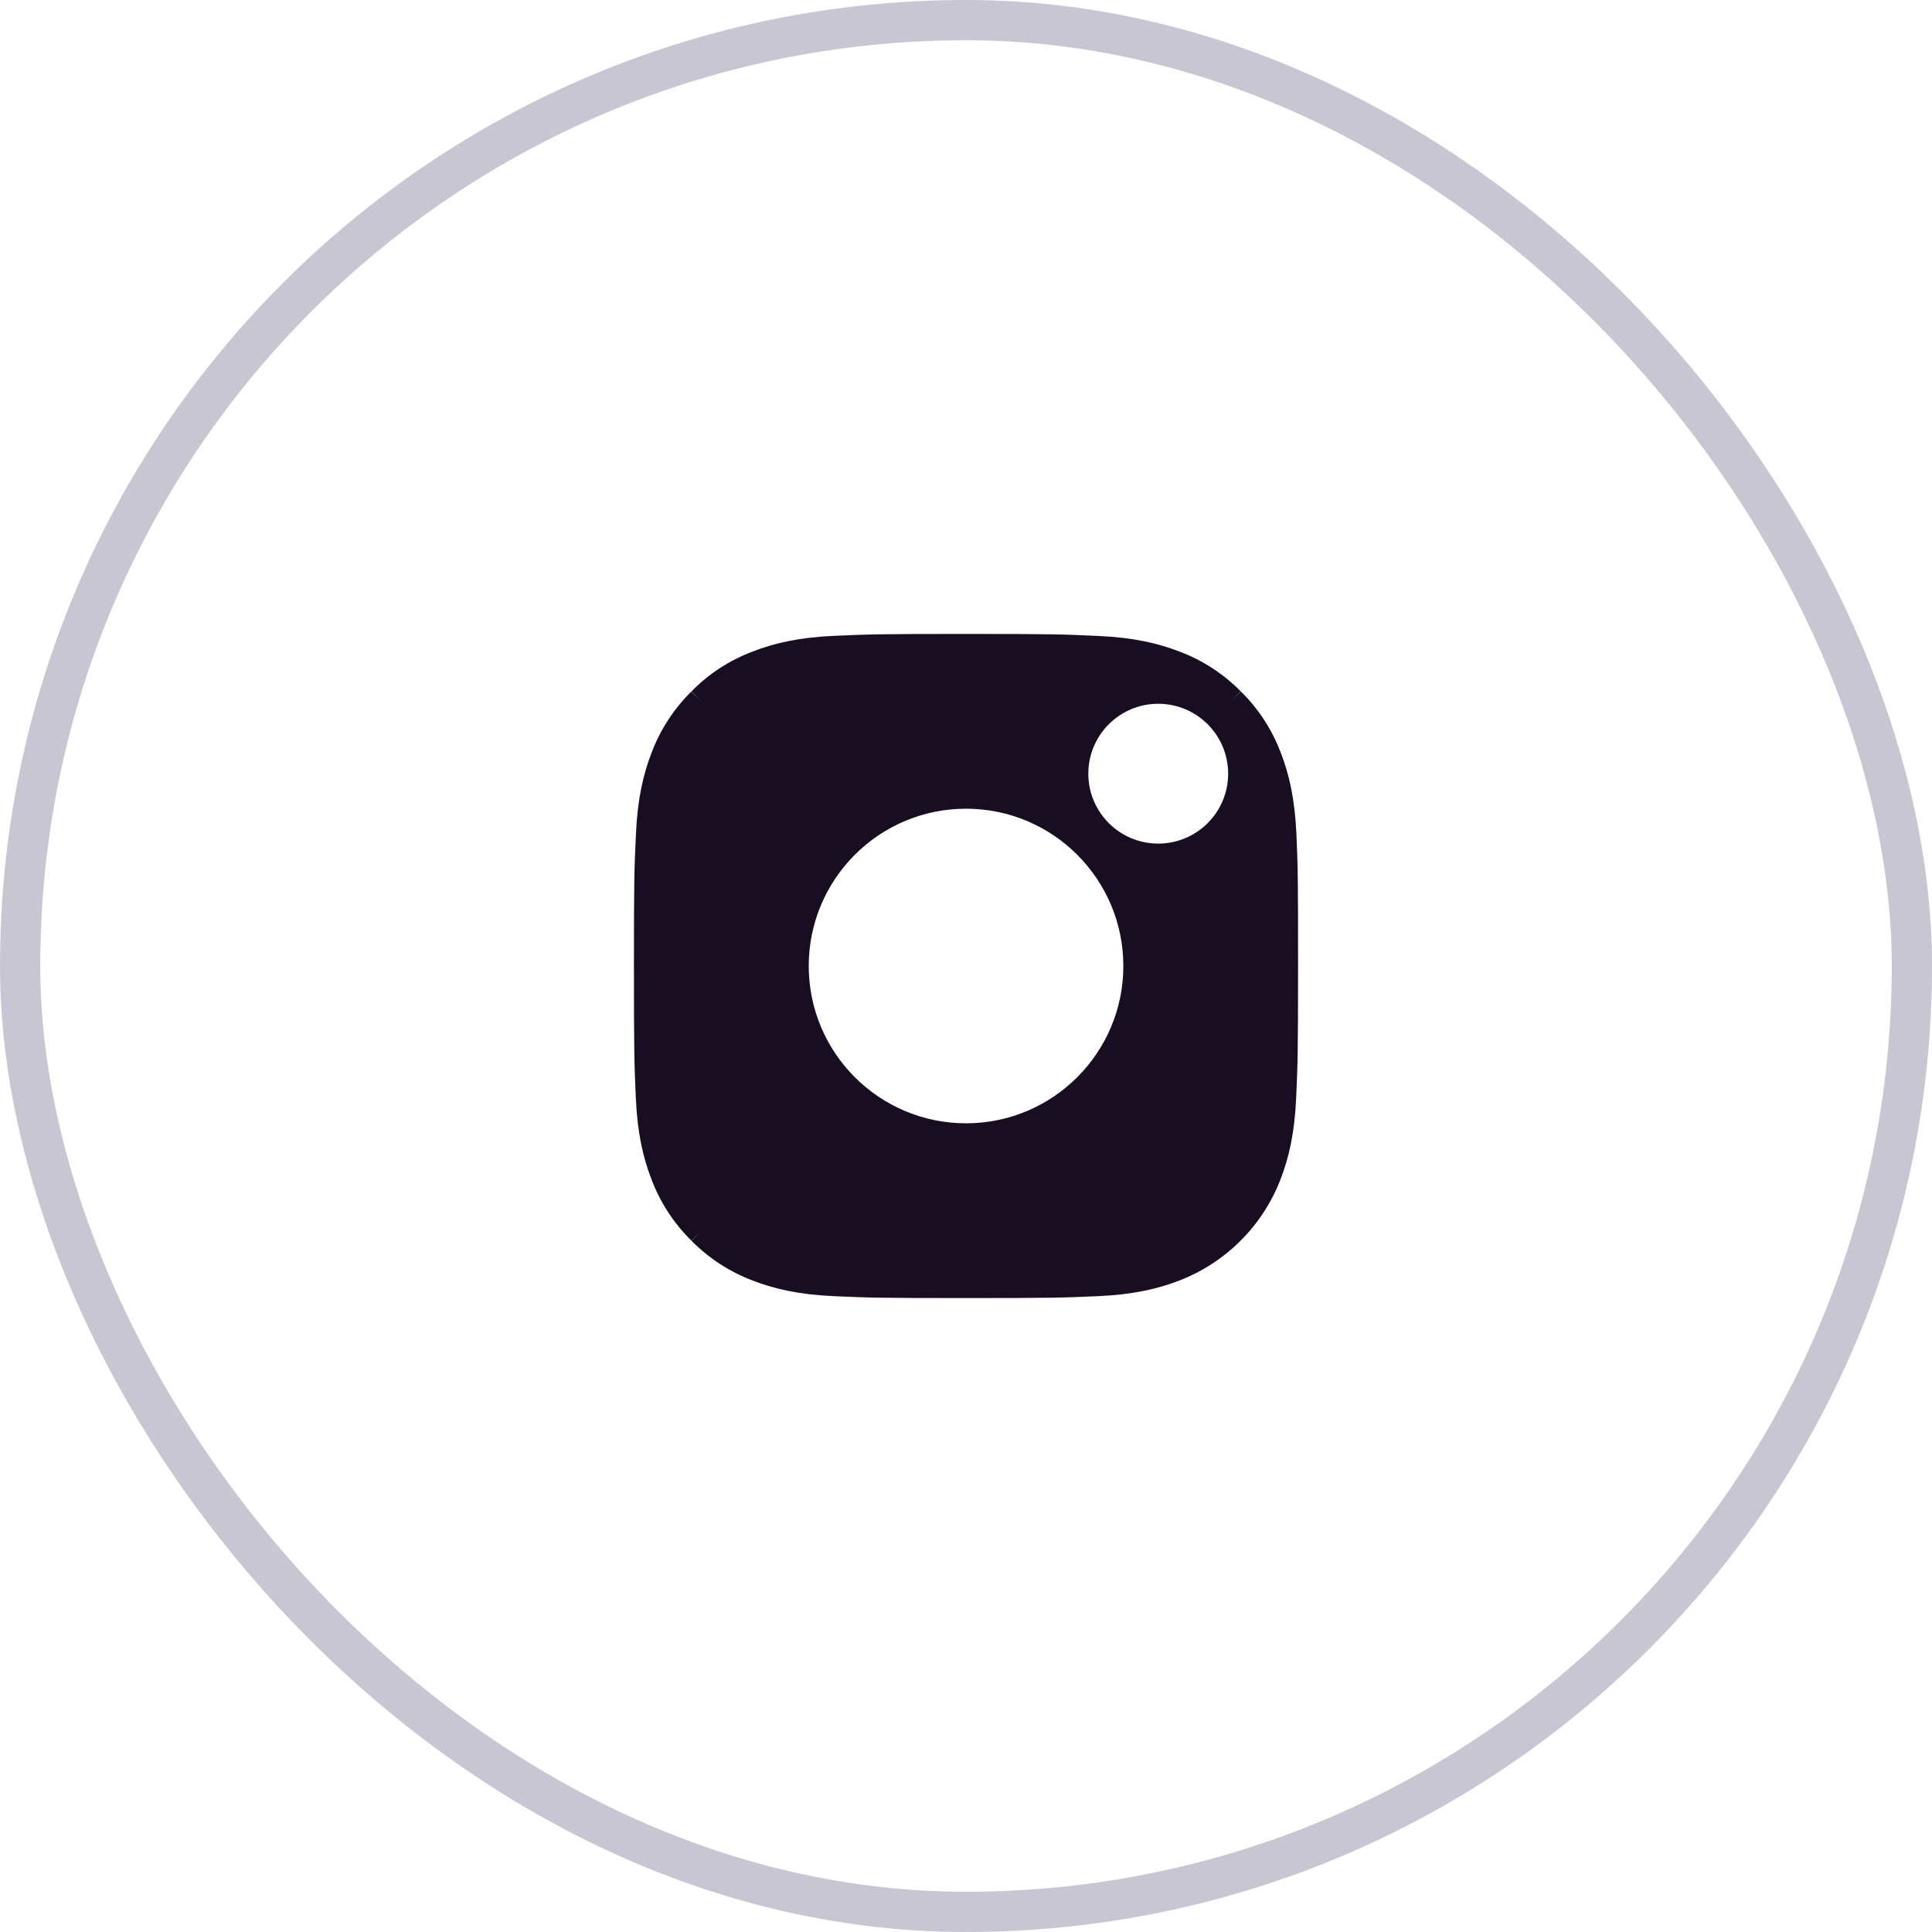
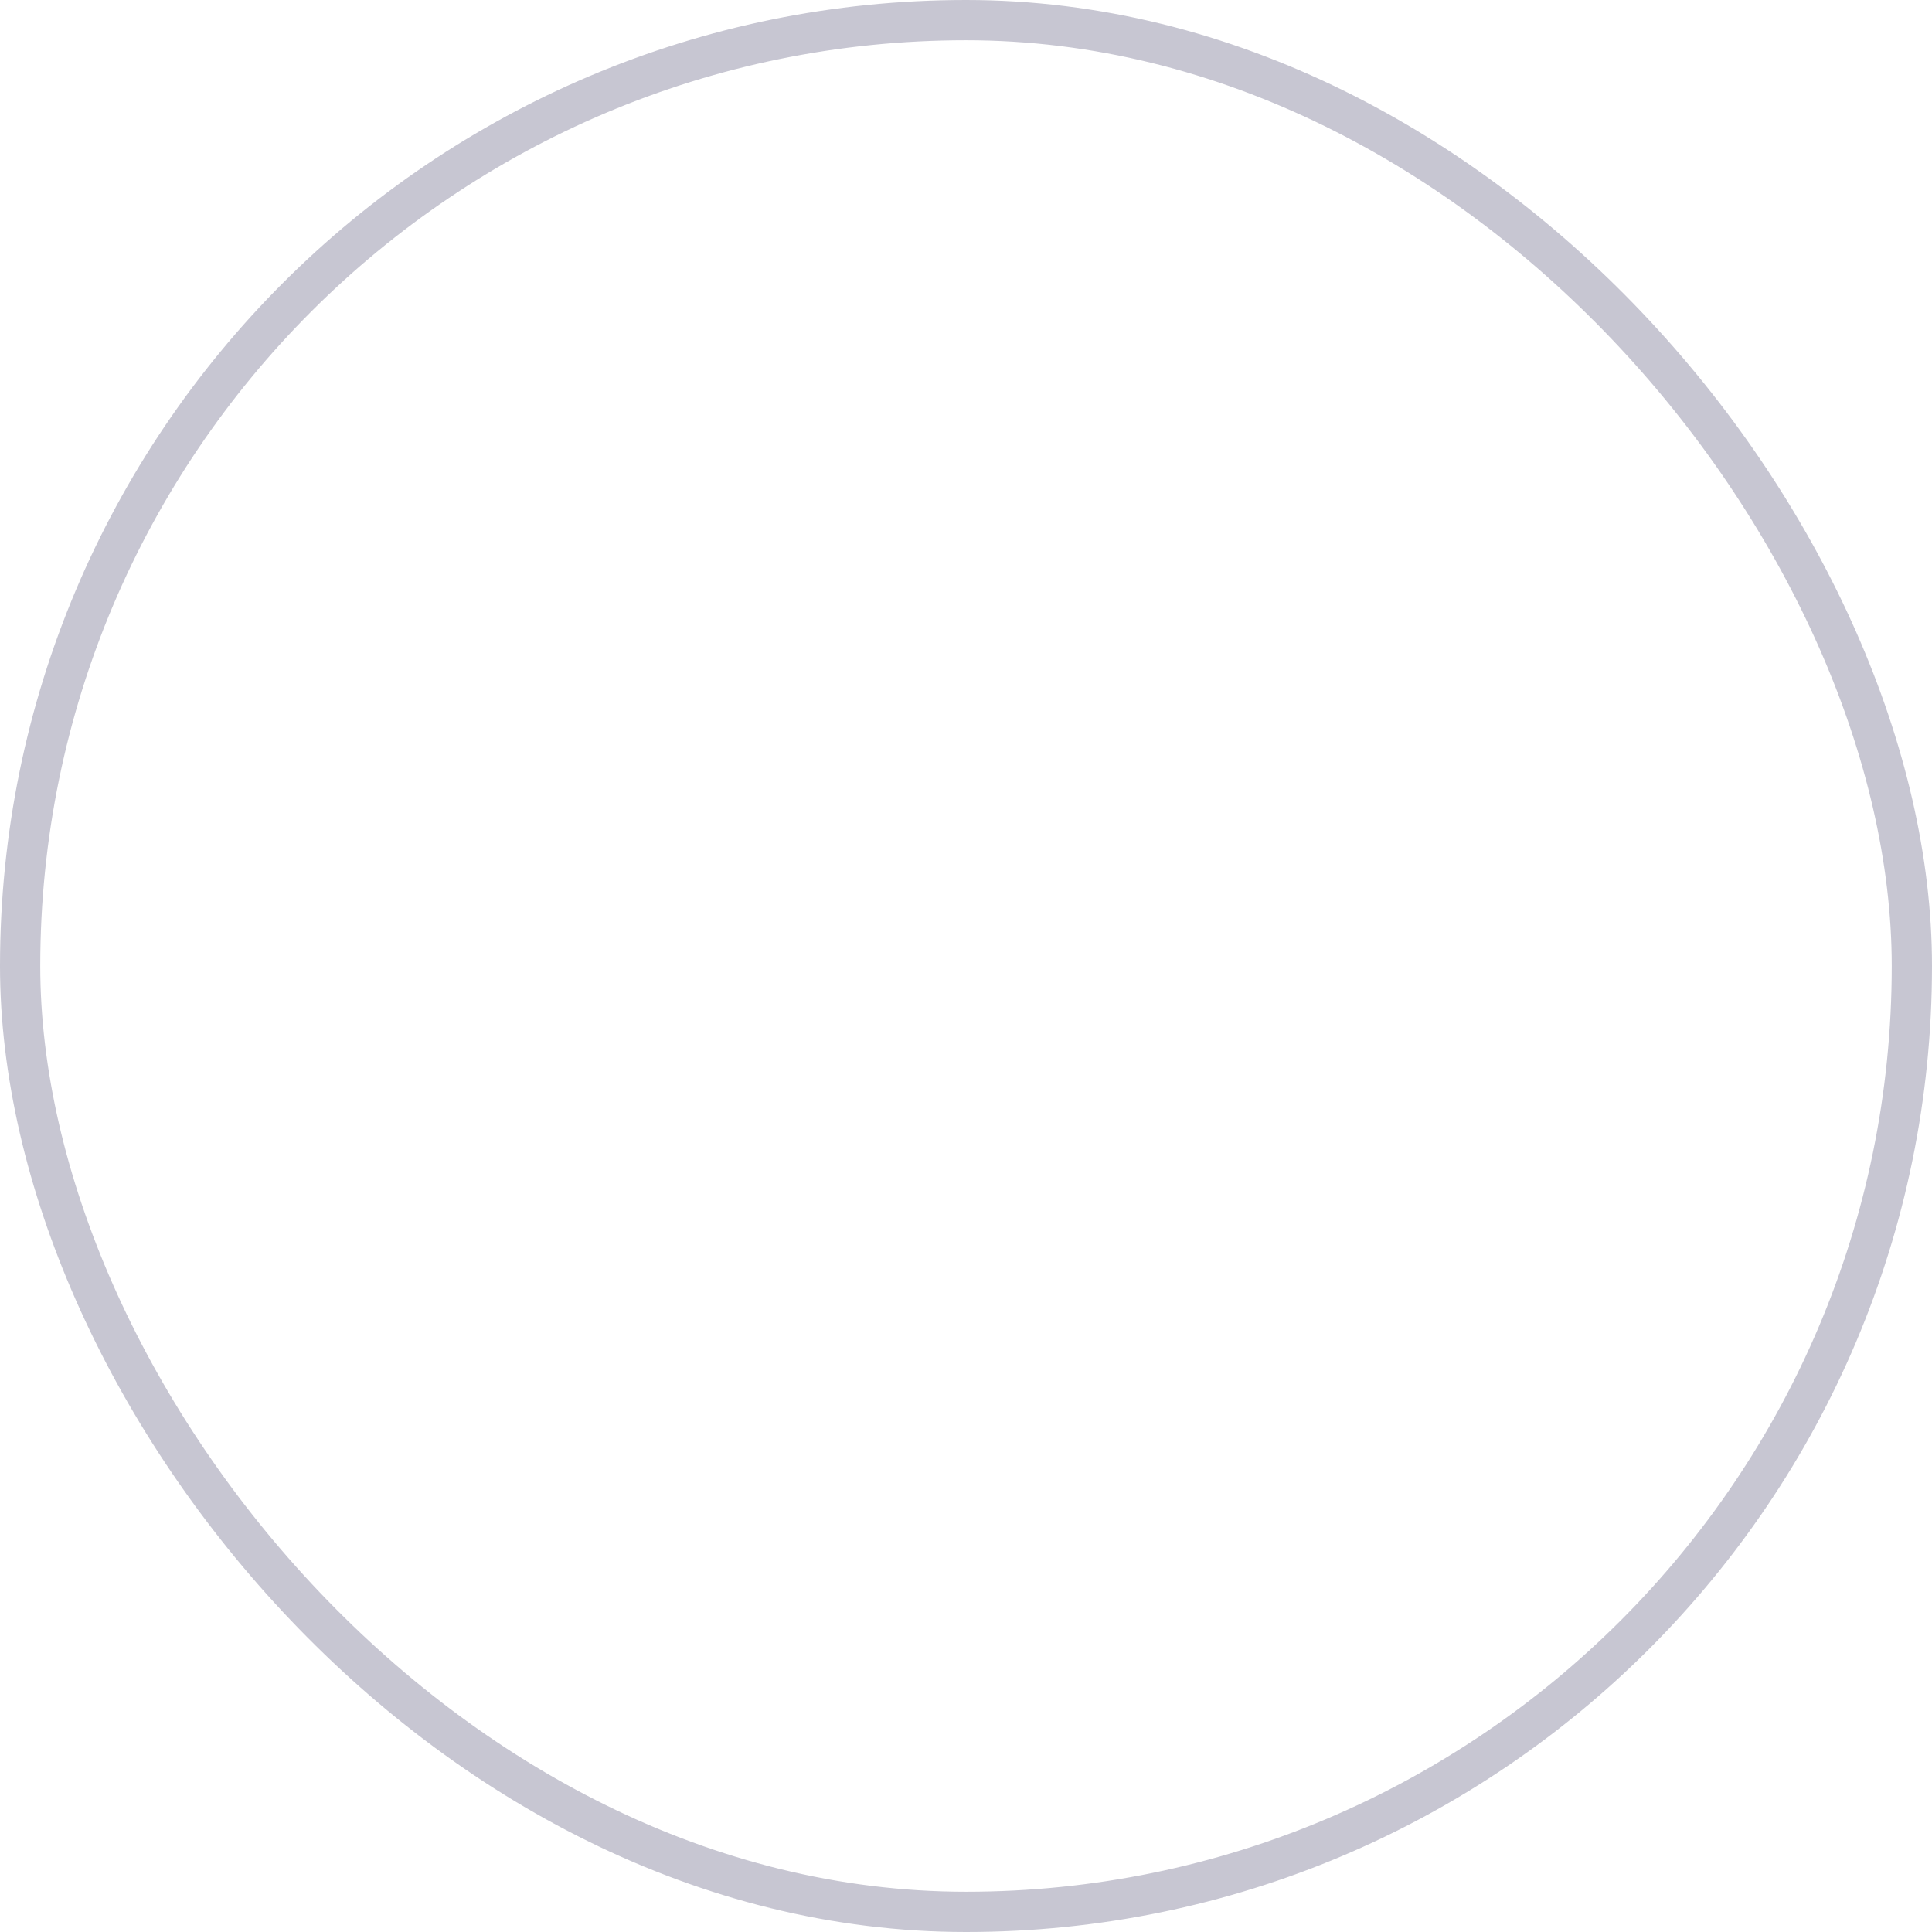
<svg xmlns="http://www.w3.org/2000/svg" width="48" height="48" viewBox="0 0 48 48" fill="none">
  <rect x="0.5" y="0.5" width="47" height="47" rx="23.5" stroke="#C7C6D2" />
-   <path fill-rule="evenodd" clip-rule="evenodd" d="M20.727 15.797C21.578 15.759 21.853 15.75 24.003 15.75C26.153 15.75 26.428 15.759 27.283 15.8C28.156 15.838 28.767 15.981 29.308 16.189C29.878 16.404 30.398 16.743 30.827 17.178L30.825 17.176L30.588 17.418L30.829 17.18L30.827 17.178C31.267 17.608 31.602 18.125 31.82 18.7C32.029 19.238 32.171 19.853 32.209 20.726C32.247 21.578 32.25 21.854 32.25 24.002C32.25 26.151 32.241 26.426 32.203 27.277C32.165 28.151 32.022 28.763 31.813 29.304C31.367 30.456 30.456 31.367 29.304 31.813C28.765 32.022 28.15 32.165 27.276 32.203C26.425 32.241 26.15 32.25 24 32.25C21.85 32.25 21.575 32.241 20.724 32.203C19.85 32.165 19.239 32.023 18.698 31.814C18.128 31.599 17.608 31.26 17.179 30.825L17.18 30.827L17.418 30.585L17.177 30.823L17.179 30.825C16.744 30.396 16.405 29.88 16.187 29.303C15.978 28.765 15.835 28.15 15.797 27.277C15.759 26.426 15.75 26.151 15.75 24.002C15.75 21.852 15.759 21.577 15.8 20.722C15.838 19.849 15.981 19.238 16.19 18.697C16.405 18.127 16.743 17.608 17.178 17.179L17.176 17.181L17.418 17.418L17.18 17.177L17.178 17.179C17.608 16.739 18.125 16.404 18.701 16.187C19.239 15.977 19.854 15.835 20.727 15.797ZM24.001 20.092C21.843 20.092 20.093 21.842 20.093 24C20.093 26.157 21.843 27.908 24.001 27.908C26.158 27.908 27.909 26.157 27.909 24C27.909 21.842 26.158 20.092 24.001 20.092ZM28.776 17.485C27.817 17.485 27.039 18.263 27.039 19.222C27.039 20.181 27.817 20.959 28.776 20.959C29.735 20.959 30.513 20.181 30.513 19.222C30.513 18.263 29.735 17.485 28.776 17.485Z" fill="#190E21" />
</svg>